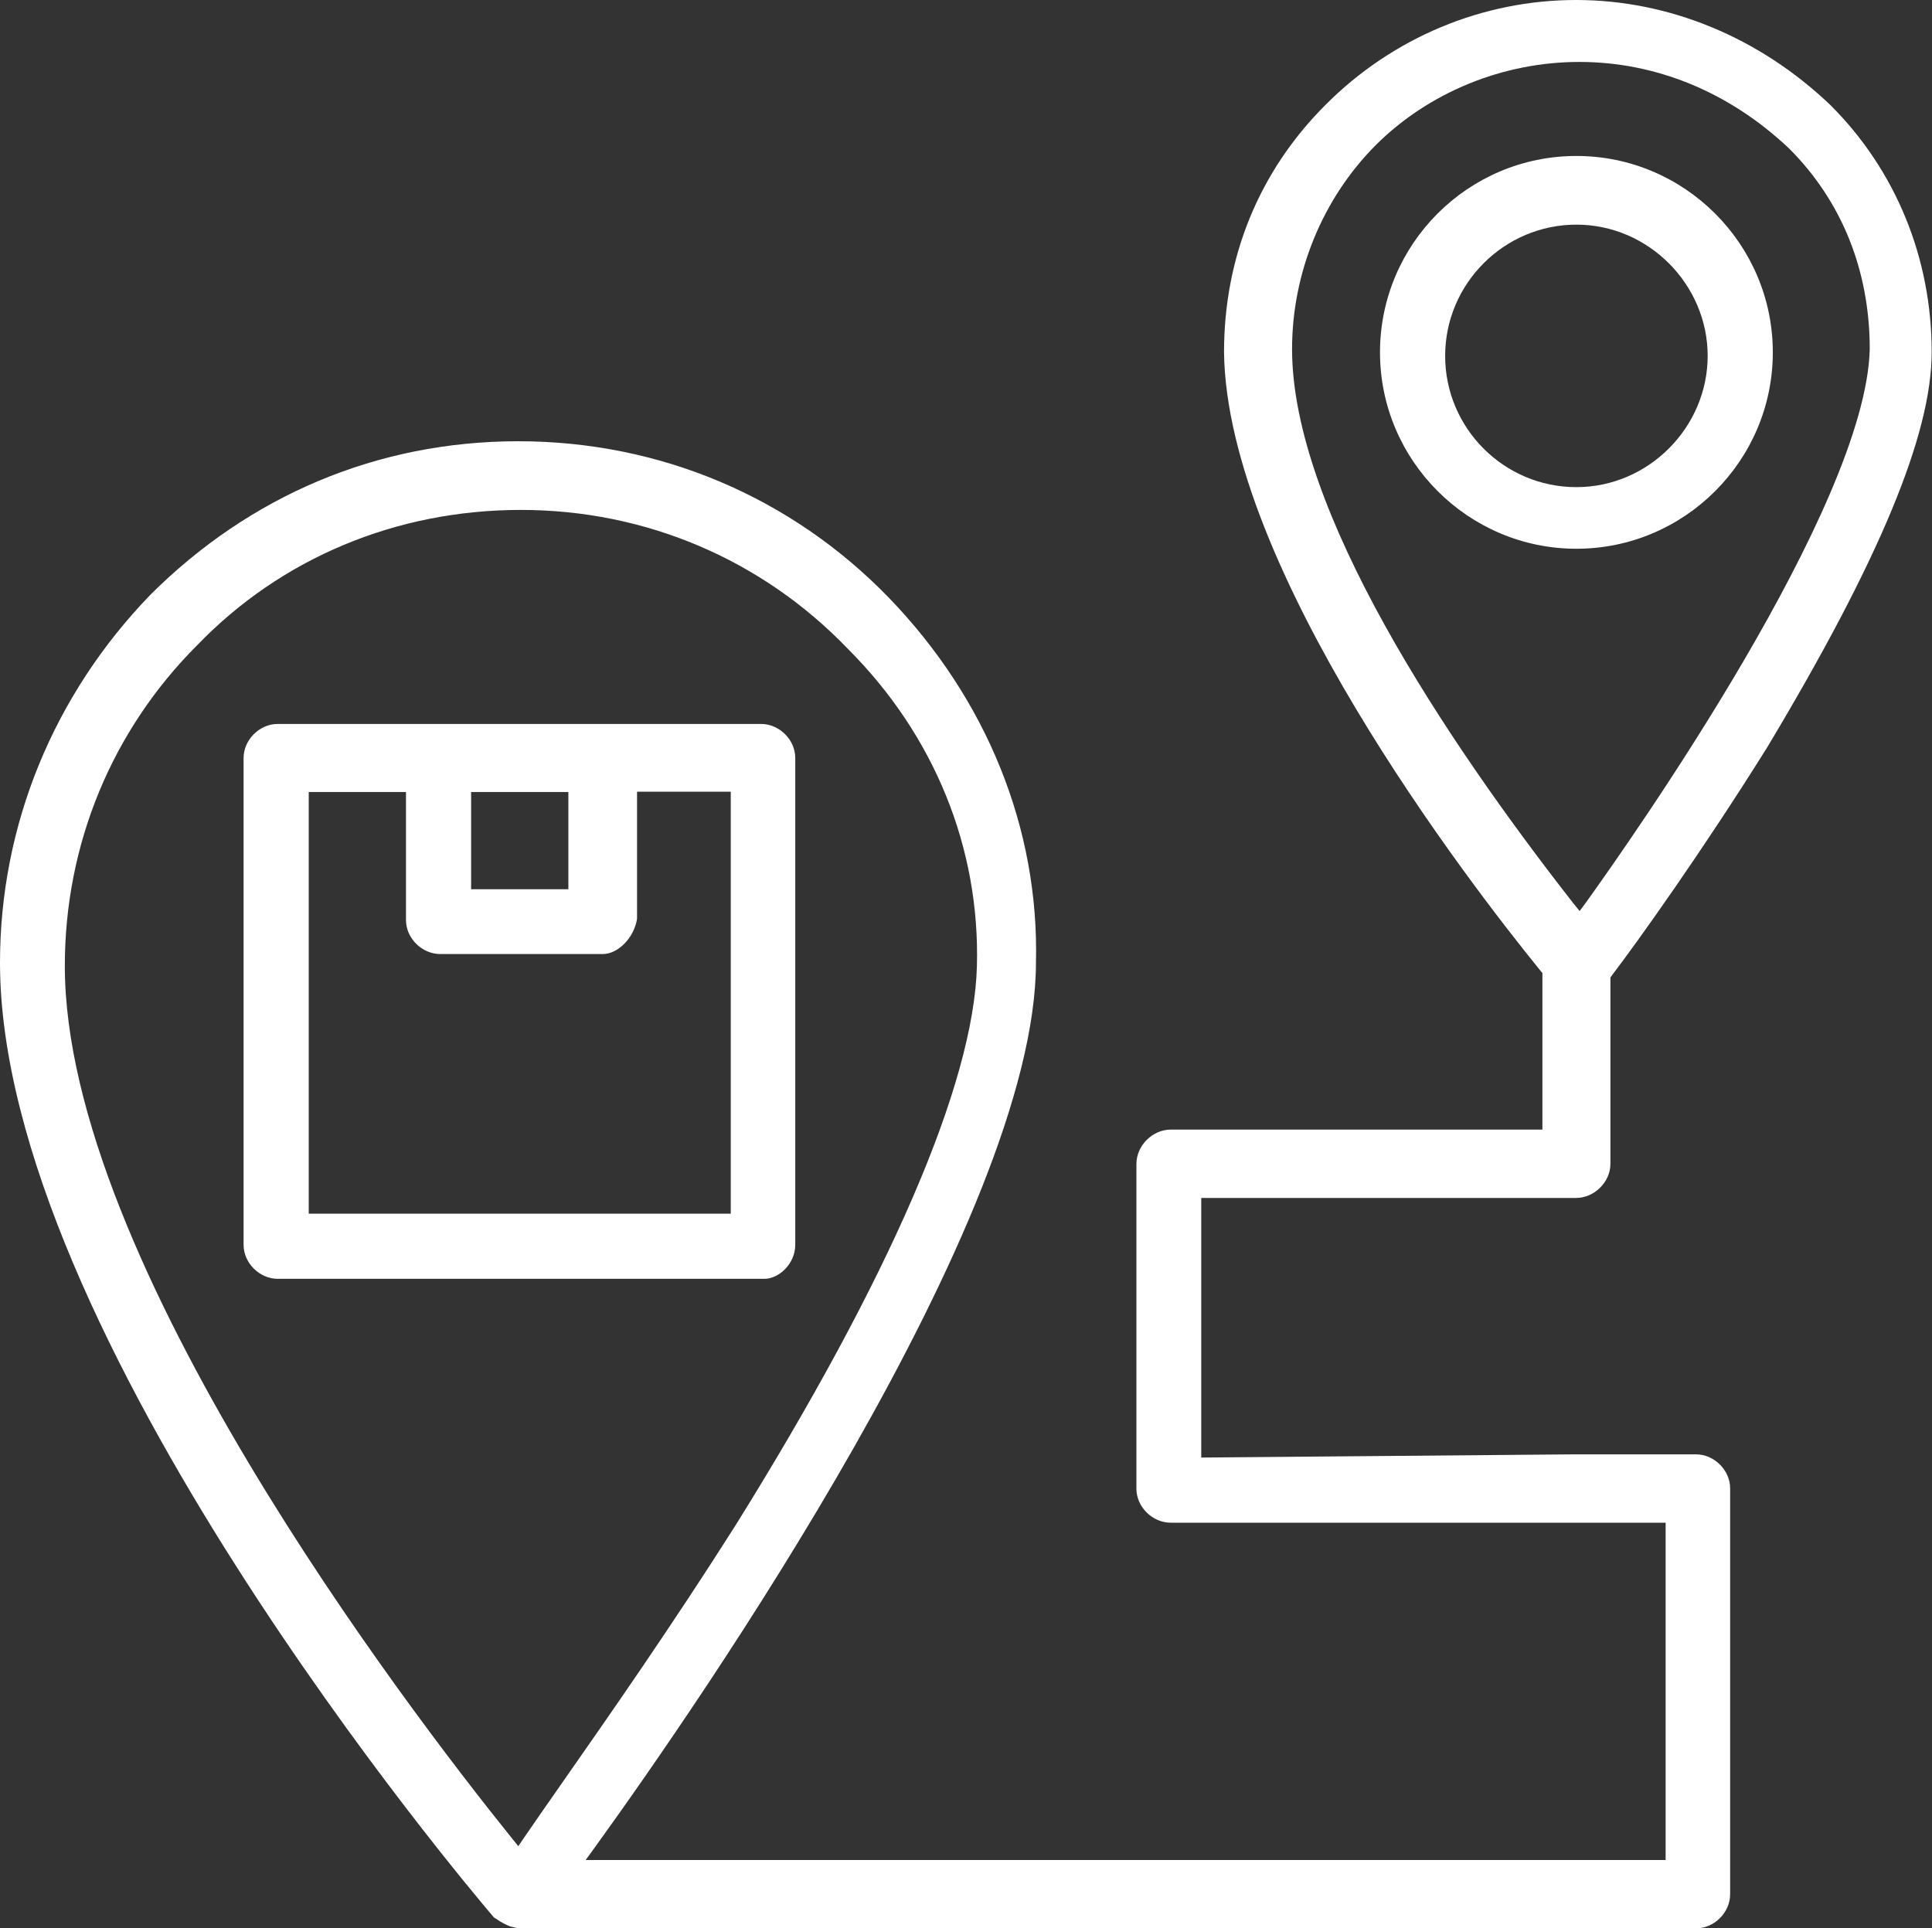
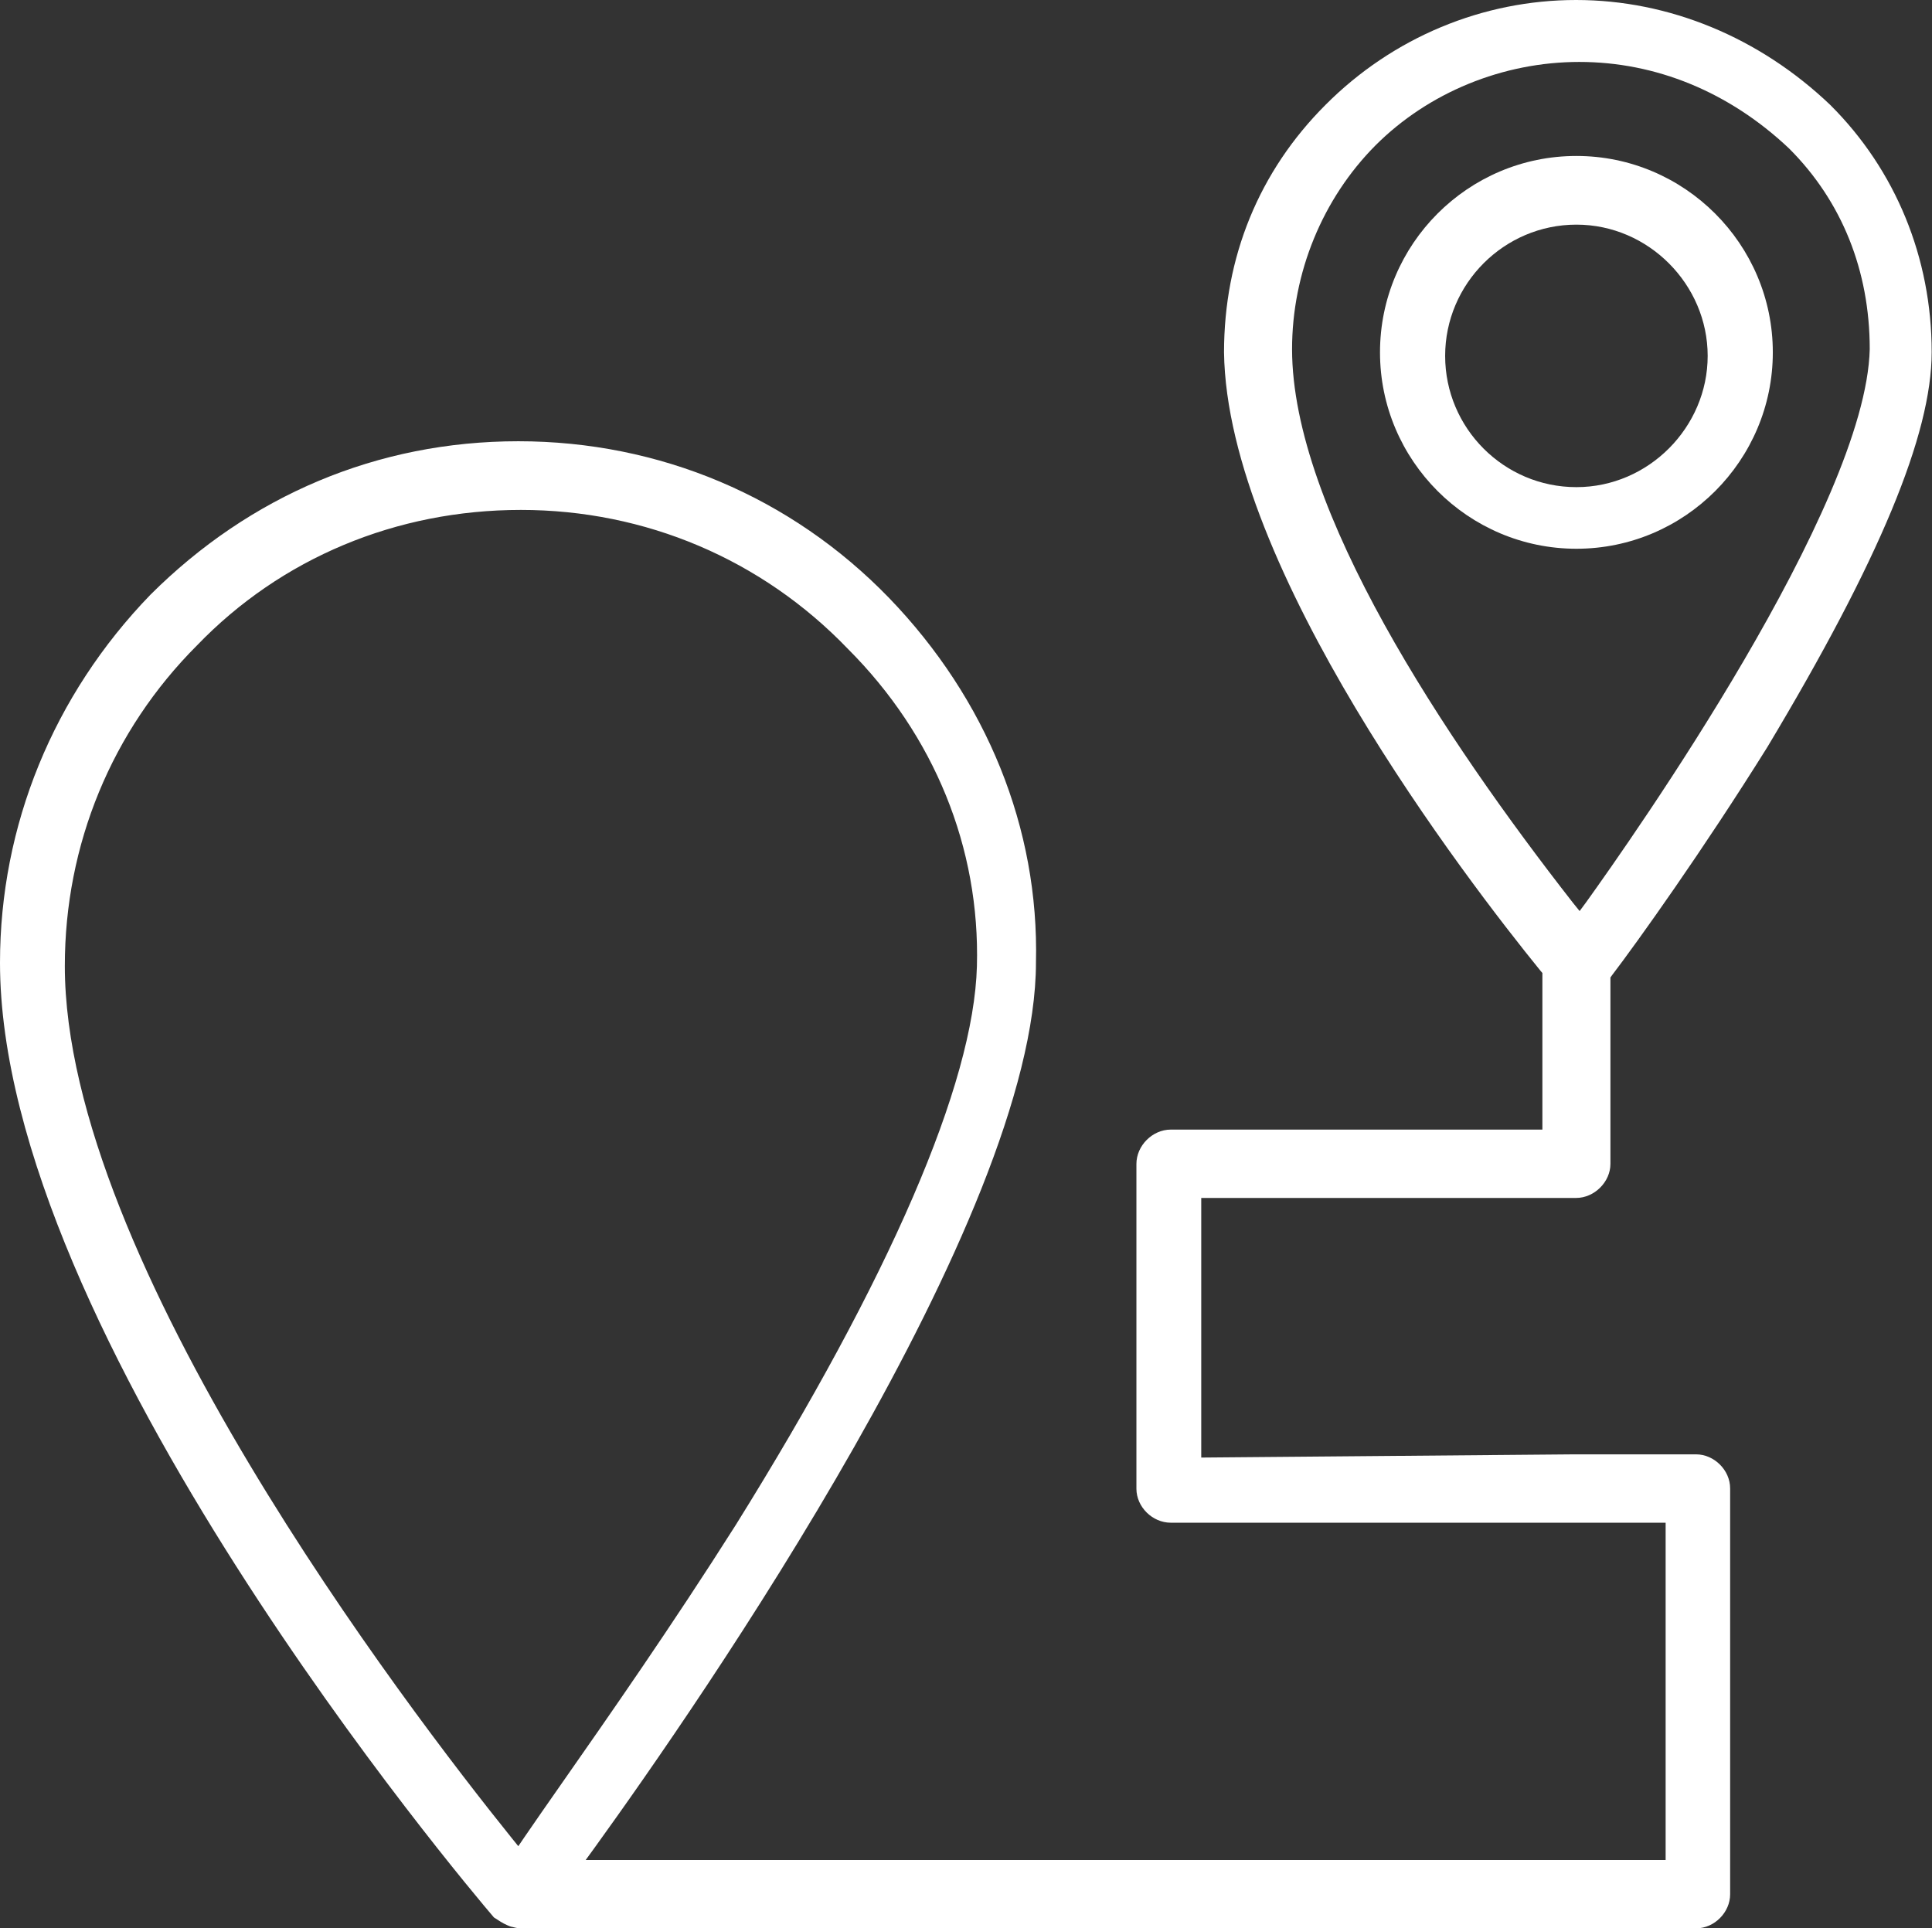
<svg xmlns="http://www.w3.org/2000/svg" viewBox="1969.9 2469.955 60.2 60.09" width="60.2" height="60.09" data-guides="{&quot;vertical&quot;:[],&quot;horizontal&quot;:[]}">
  <rect x="1969.9" y="2469.955" width="60.2" height="60.09" fill="#333333" stroke="none" />
  <path fill="rgb(255, 255, 255)" stroke="none" fill-opacity="1" stroke-width="1" stroke-opacity="1" color="rgb(51, 51, 51)" font-size-adjust="none" class="cls-1" id="tSvgfdb674d768" title="Path 7" d="M 2019.02 2474.815 C 2015.64 2474.815 2012.9 2477.565 2012.9 2480.935C 2012.9 2484.305 2015.65 2487.055 2019.02 2487.055C 2022.39 2487.055 2025.14 2484.305 2025.14 2480.935C 2025.14 2477.565 2022.39 2474.815 2019.02 2474.815ZM 2019.02 2485.135 C 2016.76 2485.135 2014.93 2483.295 2014.93 2481.045C 2014.93 2478.795 2016.77 2476.955 2019.02 2476.955C 2021.27 2476.955 2023.11 2478.825 2023.11 2481.045C 2023.11 2483.265 2021.27 2485.135 2019.02 2485.135Z" />
-   <path fill="rgb(255, 255, 255)" stroke="none" fill-opacity="1" stroke-width="1" stroke-opacity="1" color="rgb(51, 51, 51)" font-size-adjust="none" class="cls-1" id="tSvg102d83371c2" title="Path 8" d="M 1977.49 2493.575 C 1977.49 2498.632 1977.49 2503.688 1977.49 2508.745C 1977.49 2509.315 1977.99 2509.805 1978.55 2509.805C 1983.607 2509.805 1988.663 2509.805 1993.72 2509.805C 1994.17 2509.805 1994.68 2509.335 1994.68 2508.745C 1994.68 2503.688 1994.68 2498.632 1994.68 2493.575C 1994.68 2493.005 1994.18 2492.515 1993.62 2492.515C 1988.597 2492.515 1983.573 2492.515 1978.55 2492.515C 1977.98 2492.515 1977.49 2493.015 1977.49 2493.575ZM 1984.58 2494.635 C 1985.59 2494.635 1986.6 2494.635 1987.61 2494.635C 1987.61 2495.645 1987.61 2496.655 1987.61 2497.665C 1986.6 2497.665 1985.59 2497.665 1984.58 2497.665C 1984.58 2496.655 1984.58 2495.645 1984.58 2494.635ZM 1979.52 2494.635 C 1980.53 2494.635 1981.54 2494.635 1982.55 2494.635C 1982.55 2495.965 1982.55 2497.295 1982.55 2498.625C 1982.55 2499.195 1983.05 2499.685 1983.62 2499.685C 1985.307 2499.685 1986.993 2499.685 1988.68 2499.685C 1989.16 2499.685 1989.66 2499.175 1989.75 2498.585C 1989.75 2497.265 1989.75 2495.945 1989.75 2494.625C 1989.75 2494.625 1992.67 2494.625 1992.67 2494.625C 1992.67 2499.008 1992.67 2503.392 1992.67 2507.775C 1988.287 2507.775 1983.903 2507.775 1979.52 2507.775C 1979.52 2503.392 1979.52 2499.008 1979.52 2494.635Z" />
  <path fill="rgb(255, 255, 255)" stroke="none" fill-opacity="1" stroke-width="1" stroke-opacity="1" color="rgb(51, 51, 51)" font-size-adjust="none" class="cls-1" id="tSvgc11d1f1b7b" title="Path 9" d="M 2026.93 2473.225 C 2024.73 2471.125 2021.91 2469.955 2019.01 2469.955C 2016.11 2469.955 2013.3 2471.115 2011.2 2473.225C 2009.13 2475.295 2008.04 2477.965 2008.04 2480.935C 2008.13 2487.655 2015.61 2497.385 2017.9 2500.205C 2017.92 2500.228 2017.94 2500.252 2017.96 2500.275C 2017.96 2501.902 2017.96 2503.528 2017.96 2505.155C 2014.1 2505.155 2010.24 2505.155 2006.38 2505.155C 2005.81 2505.155 2005.31 2505.655 2005.31 2506.225C 2005.31 2509.598 2005.31 2512.972 2005.31 2516.345C 2005.31 2516.915 2005.81 2517.405 2006.38 2517.405C 2011.52 2517.405 2016.66 2517.405 2021.8 2517.405C 2021.8 2520.908 2021.8 2524.412 2021.8 2527.915C 2010.583 2527.915 1999.367 2527.915 1988.15 2527.915C 1988.247 2527.782 1988.343 2527.648 1988.44 2527.515C 1991.66 2523.055 2002.18 2507.905 2002.18 2499.945C 2002.28 2495.775 2000.65 2491.745 1997.6 2488.585C 1994.55 2485.435 1990.45 2483.705 1986.05 2483.705C 1981.65 2483.705 1977.68 2485.405 1974.59 2488.485C 1971.56 2491.615 1969.9 2495.685 1969.9 2499.955C 1969.9 2511.485 1984.4 2528.665 1985.29 2529.705C 1985.43 2529.795 1985.56 2529.885 1985.7 2529.945C 1985.76 2529.975 1985.82 2529.995 1985.88 2530.005C 1985.99 2530.035 1986.06 2530.045 1986.13 2530.045C 1998.337 2530.045 2010.543 2530.045 2022.75 2530.045C 2023.32 2530.045 2023.81 2529.545 2023.81 2528.985C 2023.81 2524.768 2023.81 2520.552 2023.81 2516.335C 2023.81 2515.765 2023.31 2515.275 2022.75 2515.275C 2021.473 2515.275 2020.197 2515.275 2018.92 2515.275C 2018.92 2515.275 2007.33 2515.375 2007.33 2515.375C 2007.33 2512.678 2007.33 2509.982 2007.33 2507.285C 2011.223 2507.285 2015.117 2507.285 2019.01 2507.285C 2019.58 2507.285 2020.08 2506.785 2020.08 2506.225C 2020.08 2504.288 2020.08 2502.352 2020.08 2500.415C 2020.097 2500.392 2020.113 2500.368 2020.13 2500.345C 2020.93 2499.295 2022.96 2496.455 2024.97 2493.235C 2028.46 2487.415 2030.09 2483.495 2030.09 2480.925C 2030.09 2477.995 2028.97 2475.255 2026.93 2473.225ZM 1986.24 2527.205 C 1986.177 2527.298 1986.113 2527.392 1986.05 2527.485C 1985.98 2527.398 1985.91 2527.312 1985.84 2527.225C 1982.58 2523.175 1971.92 2509.225 1971.92 2500.055C 1971.92 2496.275 1973.38 2492.725 1976.04 2490.065C 1978.66 2487.345 1982.25 2485.845 1986.13 2485.845C 1990.01 2485.845 1993.64 2487.385 1996.32 2490.175C 1999.01 2492.865 2000.44 2496.375 2000.34 2500.065C 2000.24 2503.735 1997.63 2509.765 1992.82 2517.485C 1990.83 2520.625 1988.86 2523.445 1987.42 2525.505C 1986.96 2526.165 1986.56 2526.735 1986.24 2527.205ZM 2019.32 2498.075 C 2019.253 2498.165 2019.187 2498.255 2019.12 2498.345C 2019.05 2498.258 2018.98 2498.172 2018.91 2498.085C 2014.92 2492.975 2010.16 2485.835 2010.16 2480.835C 2010.16 2478.455 2011.11 2476.145 2012.76 2474.485C 2014.41 2472.835 2016.73 2471.885 2019.11 2471.885C 2021.49 2471.885 2023.78 2472.815 2025.65 2474.585C 2027.29 2476.225 2028.16 2478.385 2028.16 2480.835C 2028.04 2485.735 2020.77 2496.055 2019.32 2498.075Z" />
  <defs />
</svg>